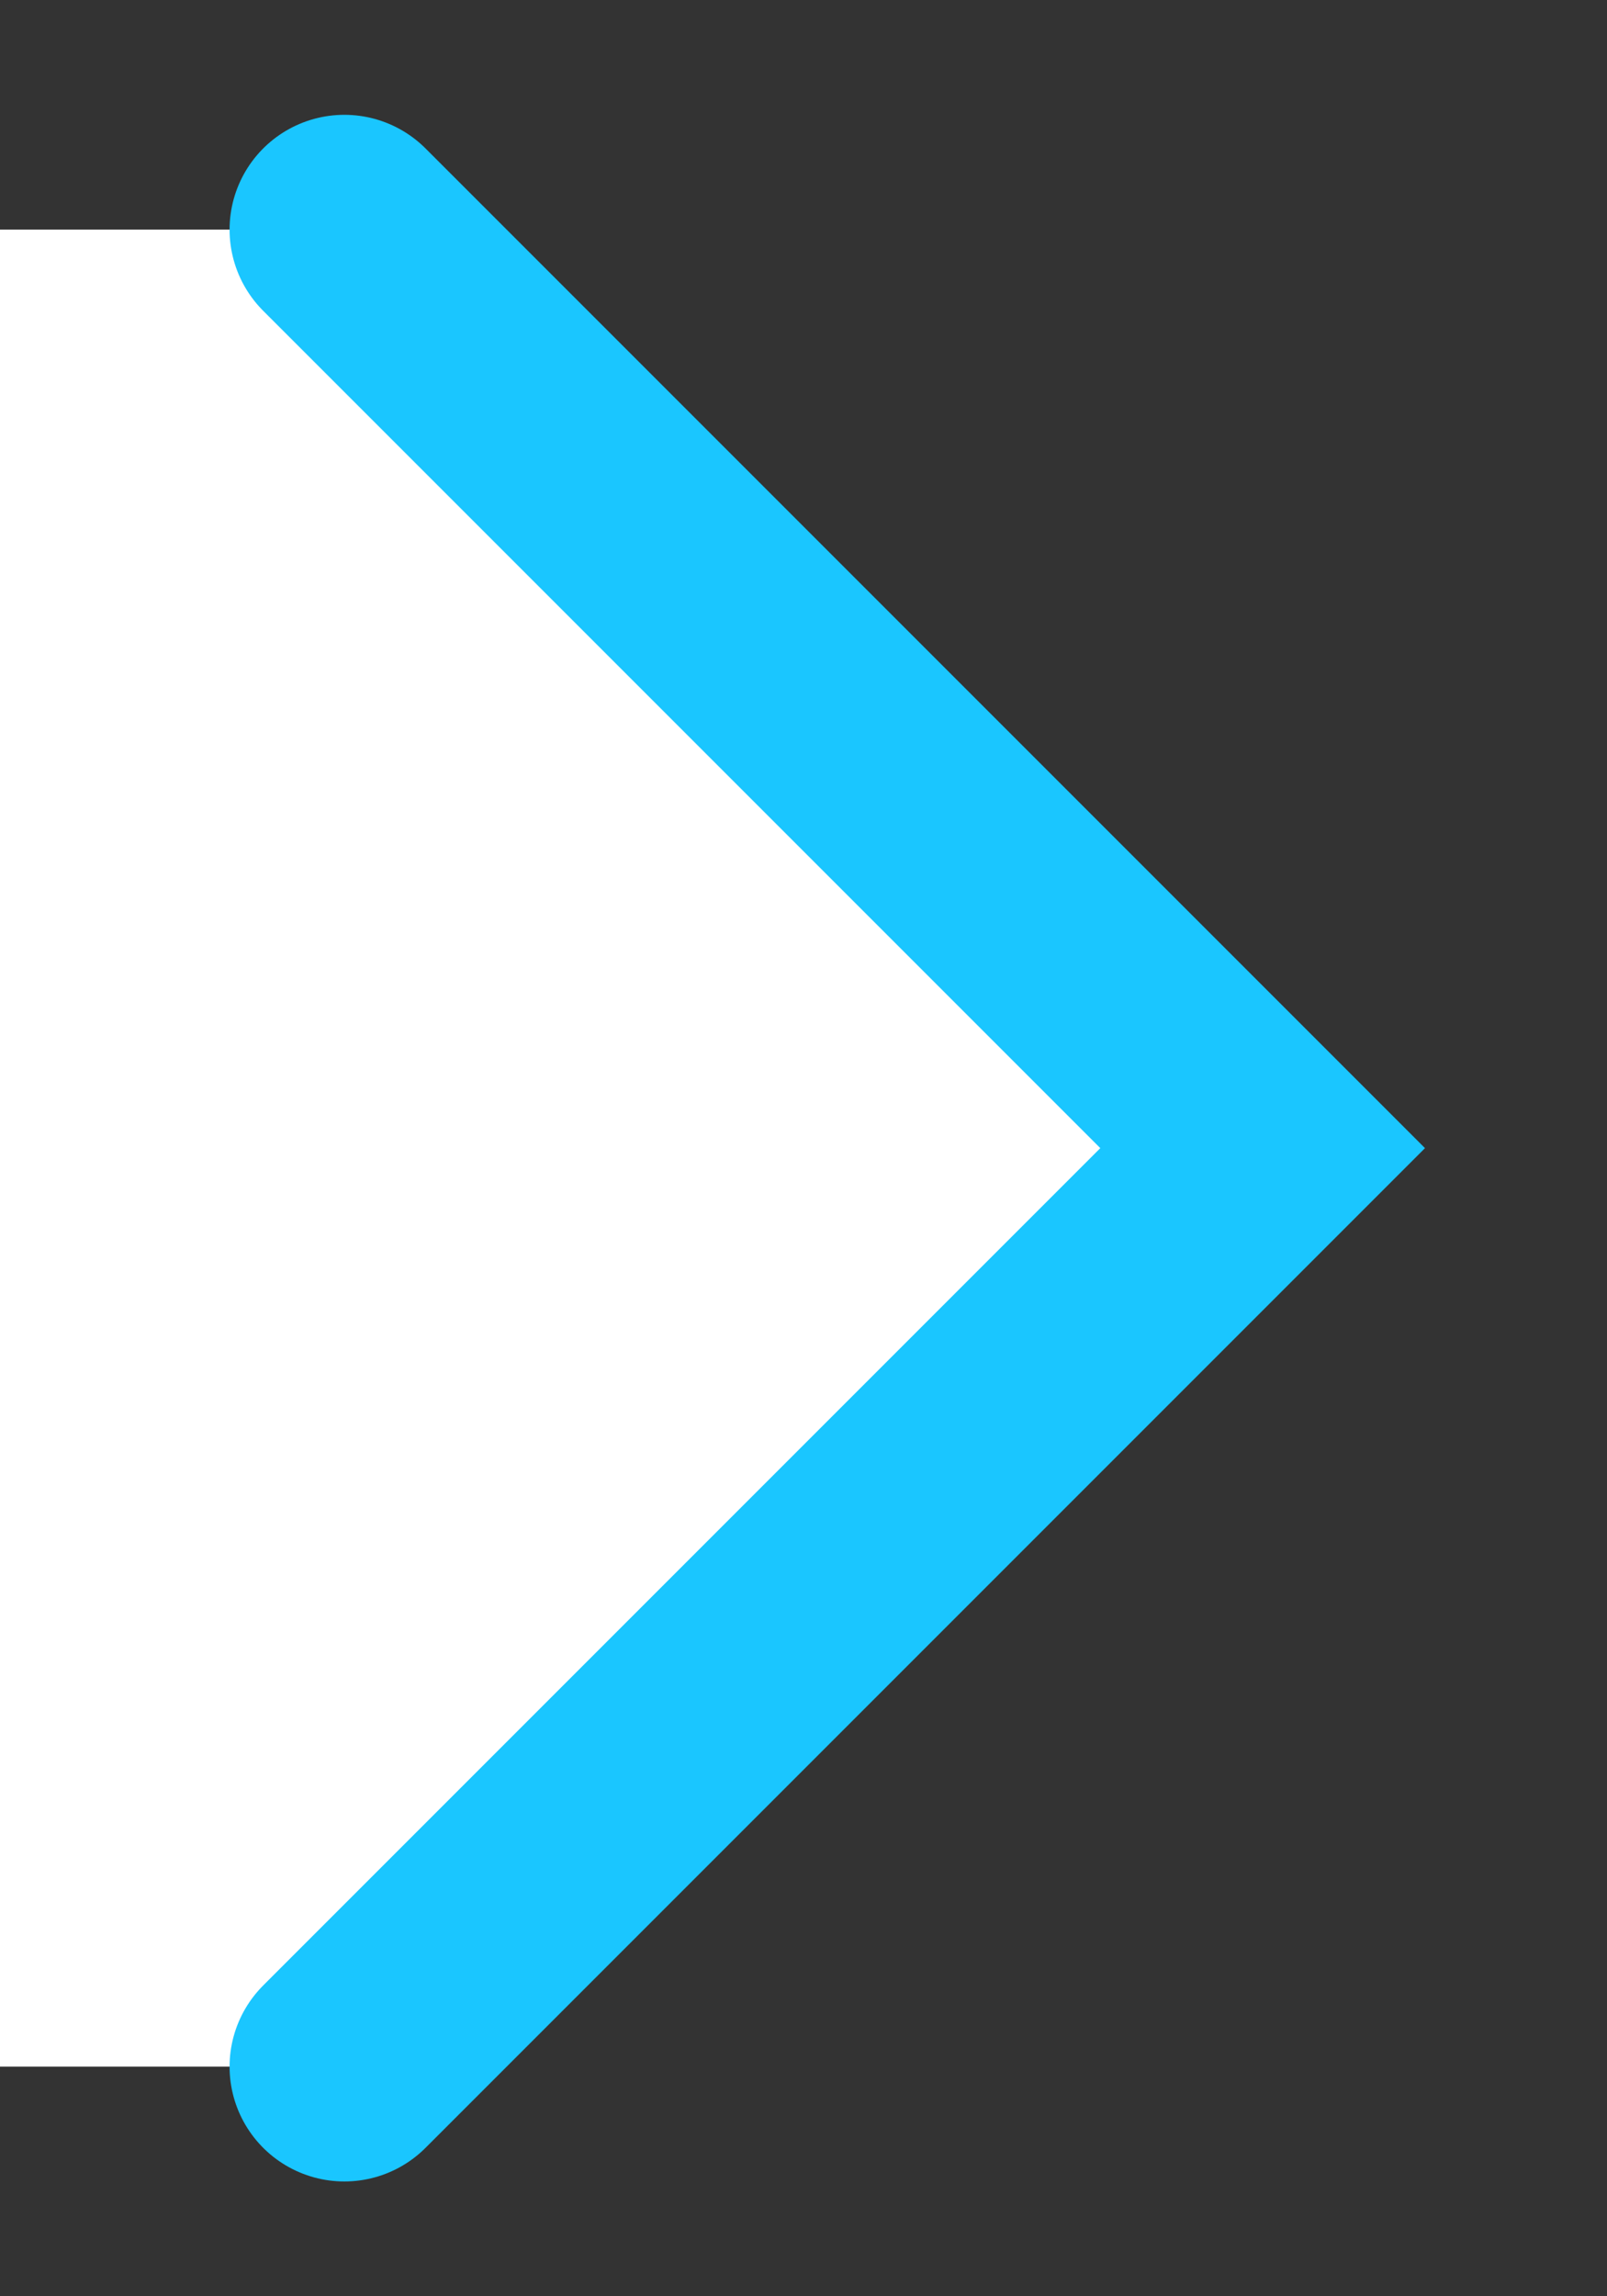
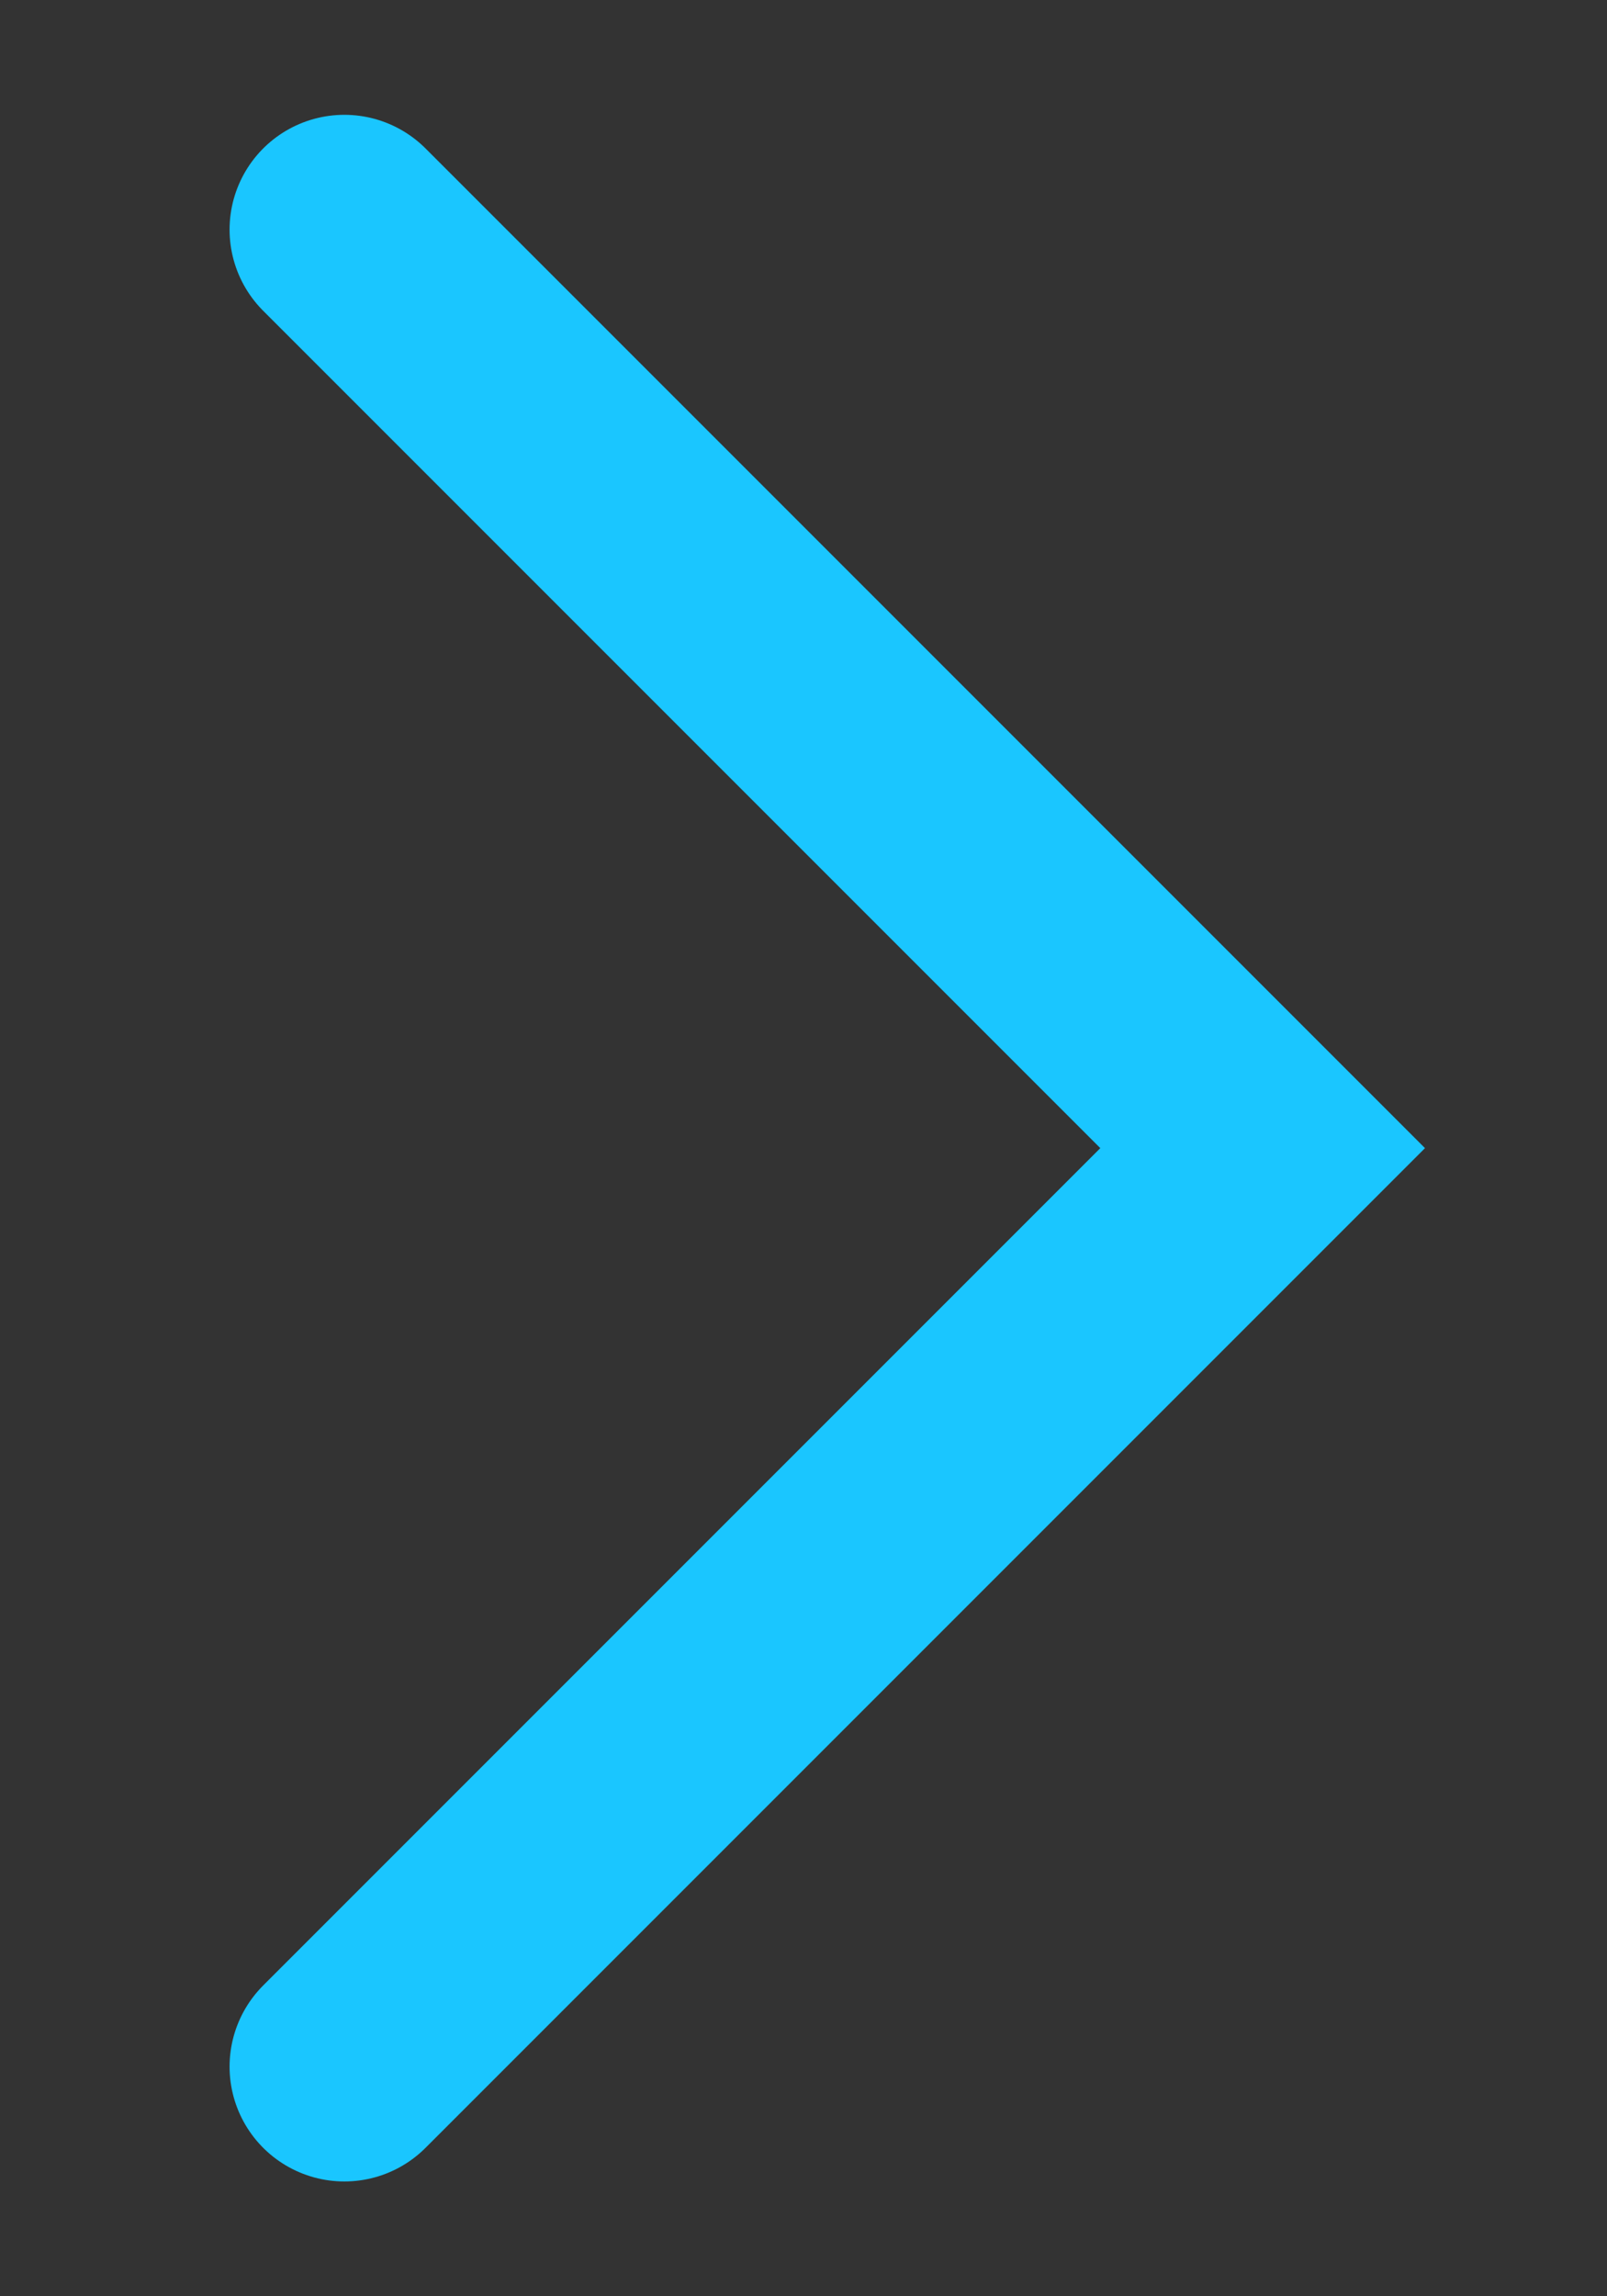
<svg xmlns="http://www.w3.org/2000/svg" width="7" height="10" viewBox="0 0 7 10" fill="none">
  <rect x="0" y="0" width="7" height="10" fill="#333333" stroke="none" />
-   <path d="M6 5L2 9L0 9L6.99382e-07 1L2 1L6 5Z" fill="white" />
  <path d="M1.5 9L5.5 5L1.5 1" stroke="#1AC6FF" stroke-linecap="round" />
</svg>